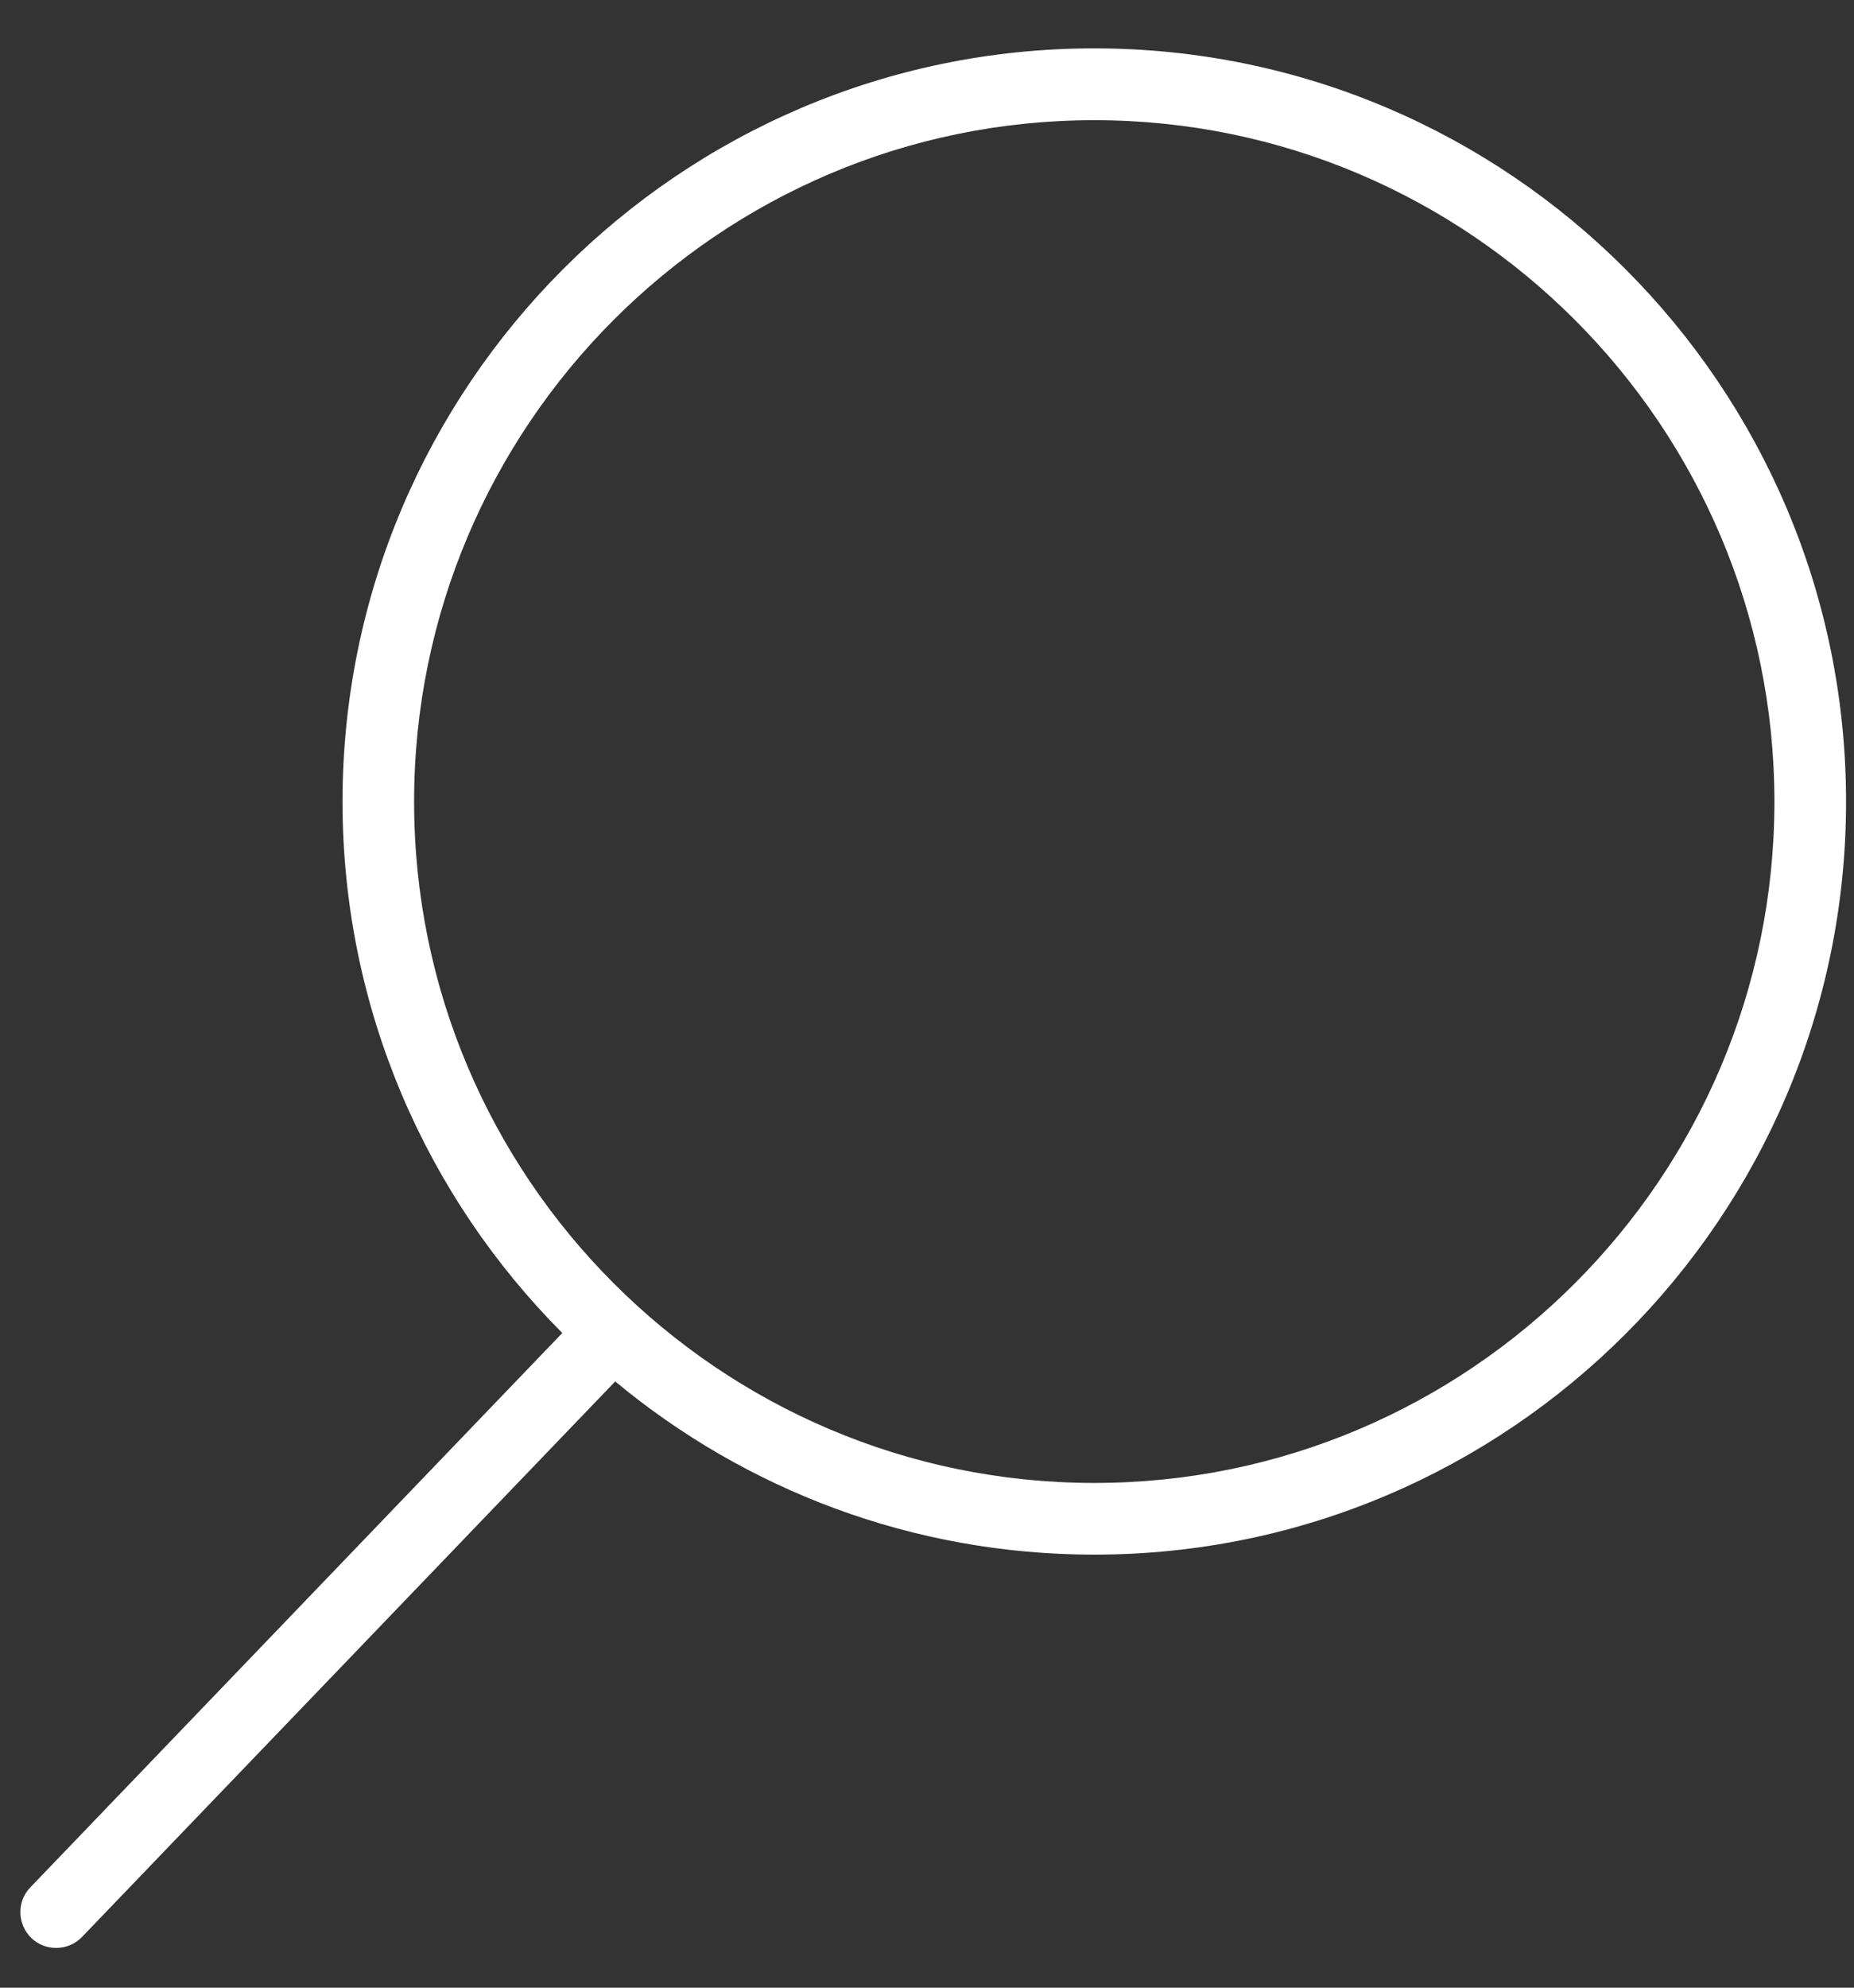
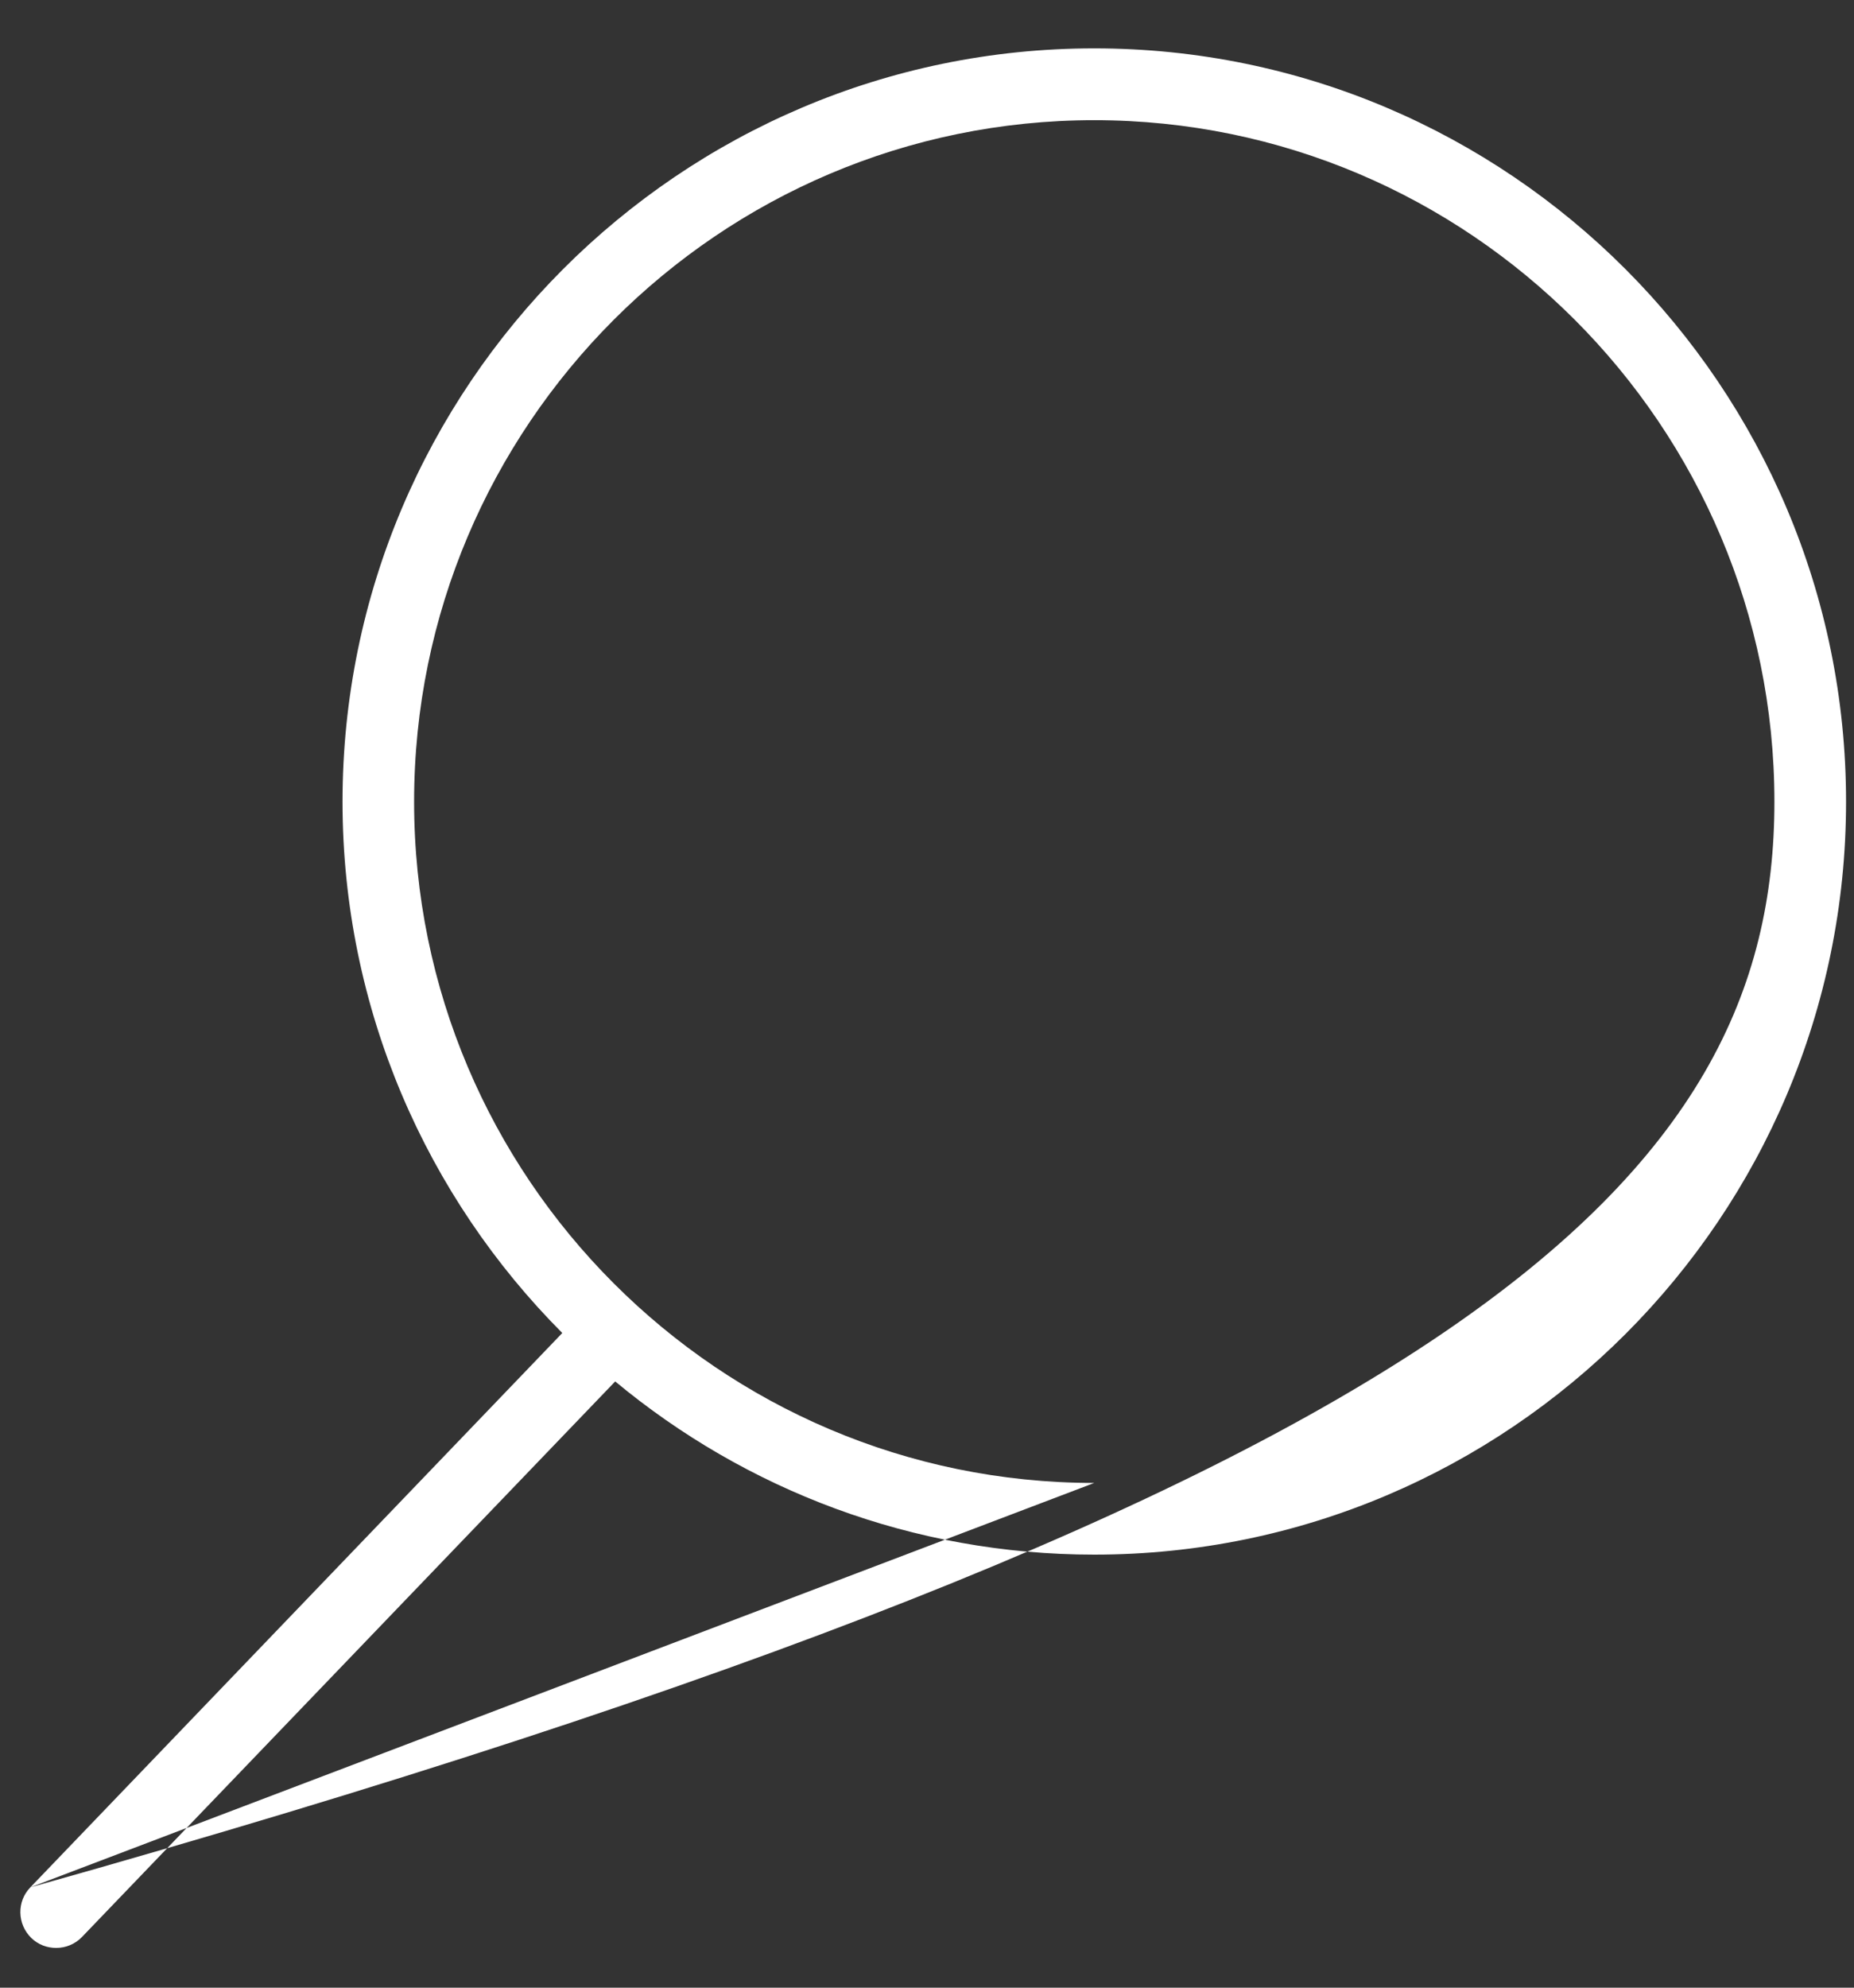
<svg xmlns="http://www.w3.org/2000/svg" width="28px" height="30px">
  <rect width="100%" height="100%" fill="#333333" stroke="none" />
-   <path fill-rule="evenodd" fill="rgb(255, 255, 255)" d="M0.458,28.486 L8.492,20.119 C6.443,18.064 5.173,15.226 5.173,12.100 C5.173,5.831 10.266,0.730 16.526,0.730 C22.787,0.730 27.880,5.831 27.880,12.100 C27.880,18.368 22.787,23.464 16.526,23.464 C13.778,23.464 11.256,22.481 9.291,20.850 L1.238,29.235 C1.132,29.345 0.990,29.400 0.848,29.400 C0.713,29.400 0.578,29.352 0.473,29.250 C0.258,29.041 0.252,28.698 0.458,28.486 ZM16.526,22.382 C22.191,22.382 26.798,17.770 26.798,12.100 C26.798,6.428 22.191,1.814 16.526,1.814 C10.862,1.814 6.254,6.428 6.254,12.100 C6.254,17.770 10.863,22.382 16.526,22.382 Z" />
+   <path fill-rule="evenodd" fill="rgb(255, 255, 255)" d="M0.458,28.486 L8.492,20.119 C6.443,18.064 5.173,15.226 5.173,12.100 C5.173,5.831 10.266,0.730 16.526,0.730 C22.787,0.730 27.880,5.831 27.880,12.100 C27.880,18.368 22.787,23.464 16.526,23.464 C13.778,23.464 11.256,22.481 9.291,20.850 L1.238,29.235 C1.132,29.345 0.990,29.400 0.848,29.400 C0.713,29.400 0.578,29.352 0.473,29.250 C0.258,29.041 0.252,28.698 0.458,28.486 ZC22.191,22.382 26.798,17.770 26.798,12.100 C26.798,6.428 22.191,1.814 16.526,1.814 C10.862,1.814 6.254,6.428 6.254,12.100 C6.254,17.770 10.863,22.382 16.526,22.382 Z" />
</svg>